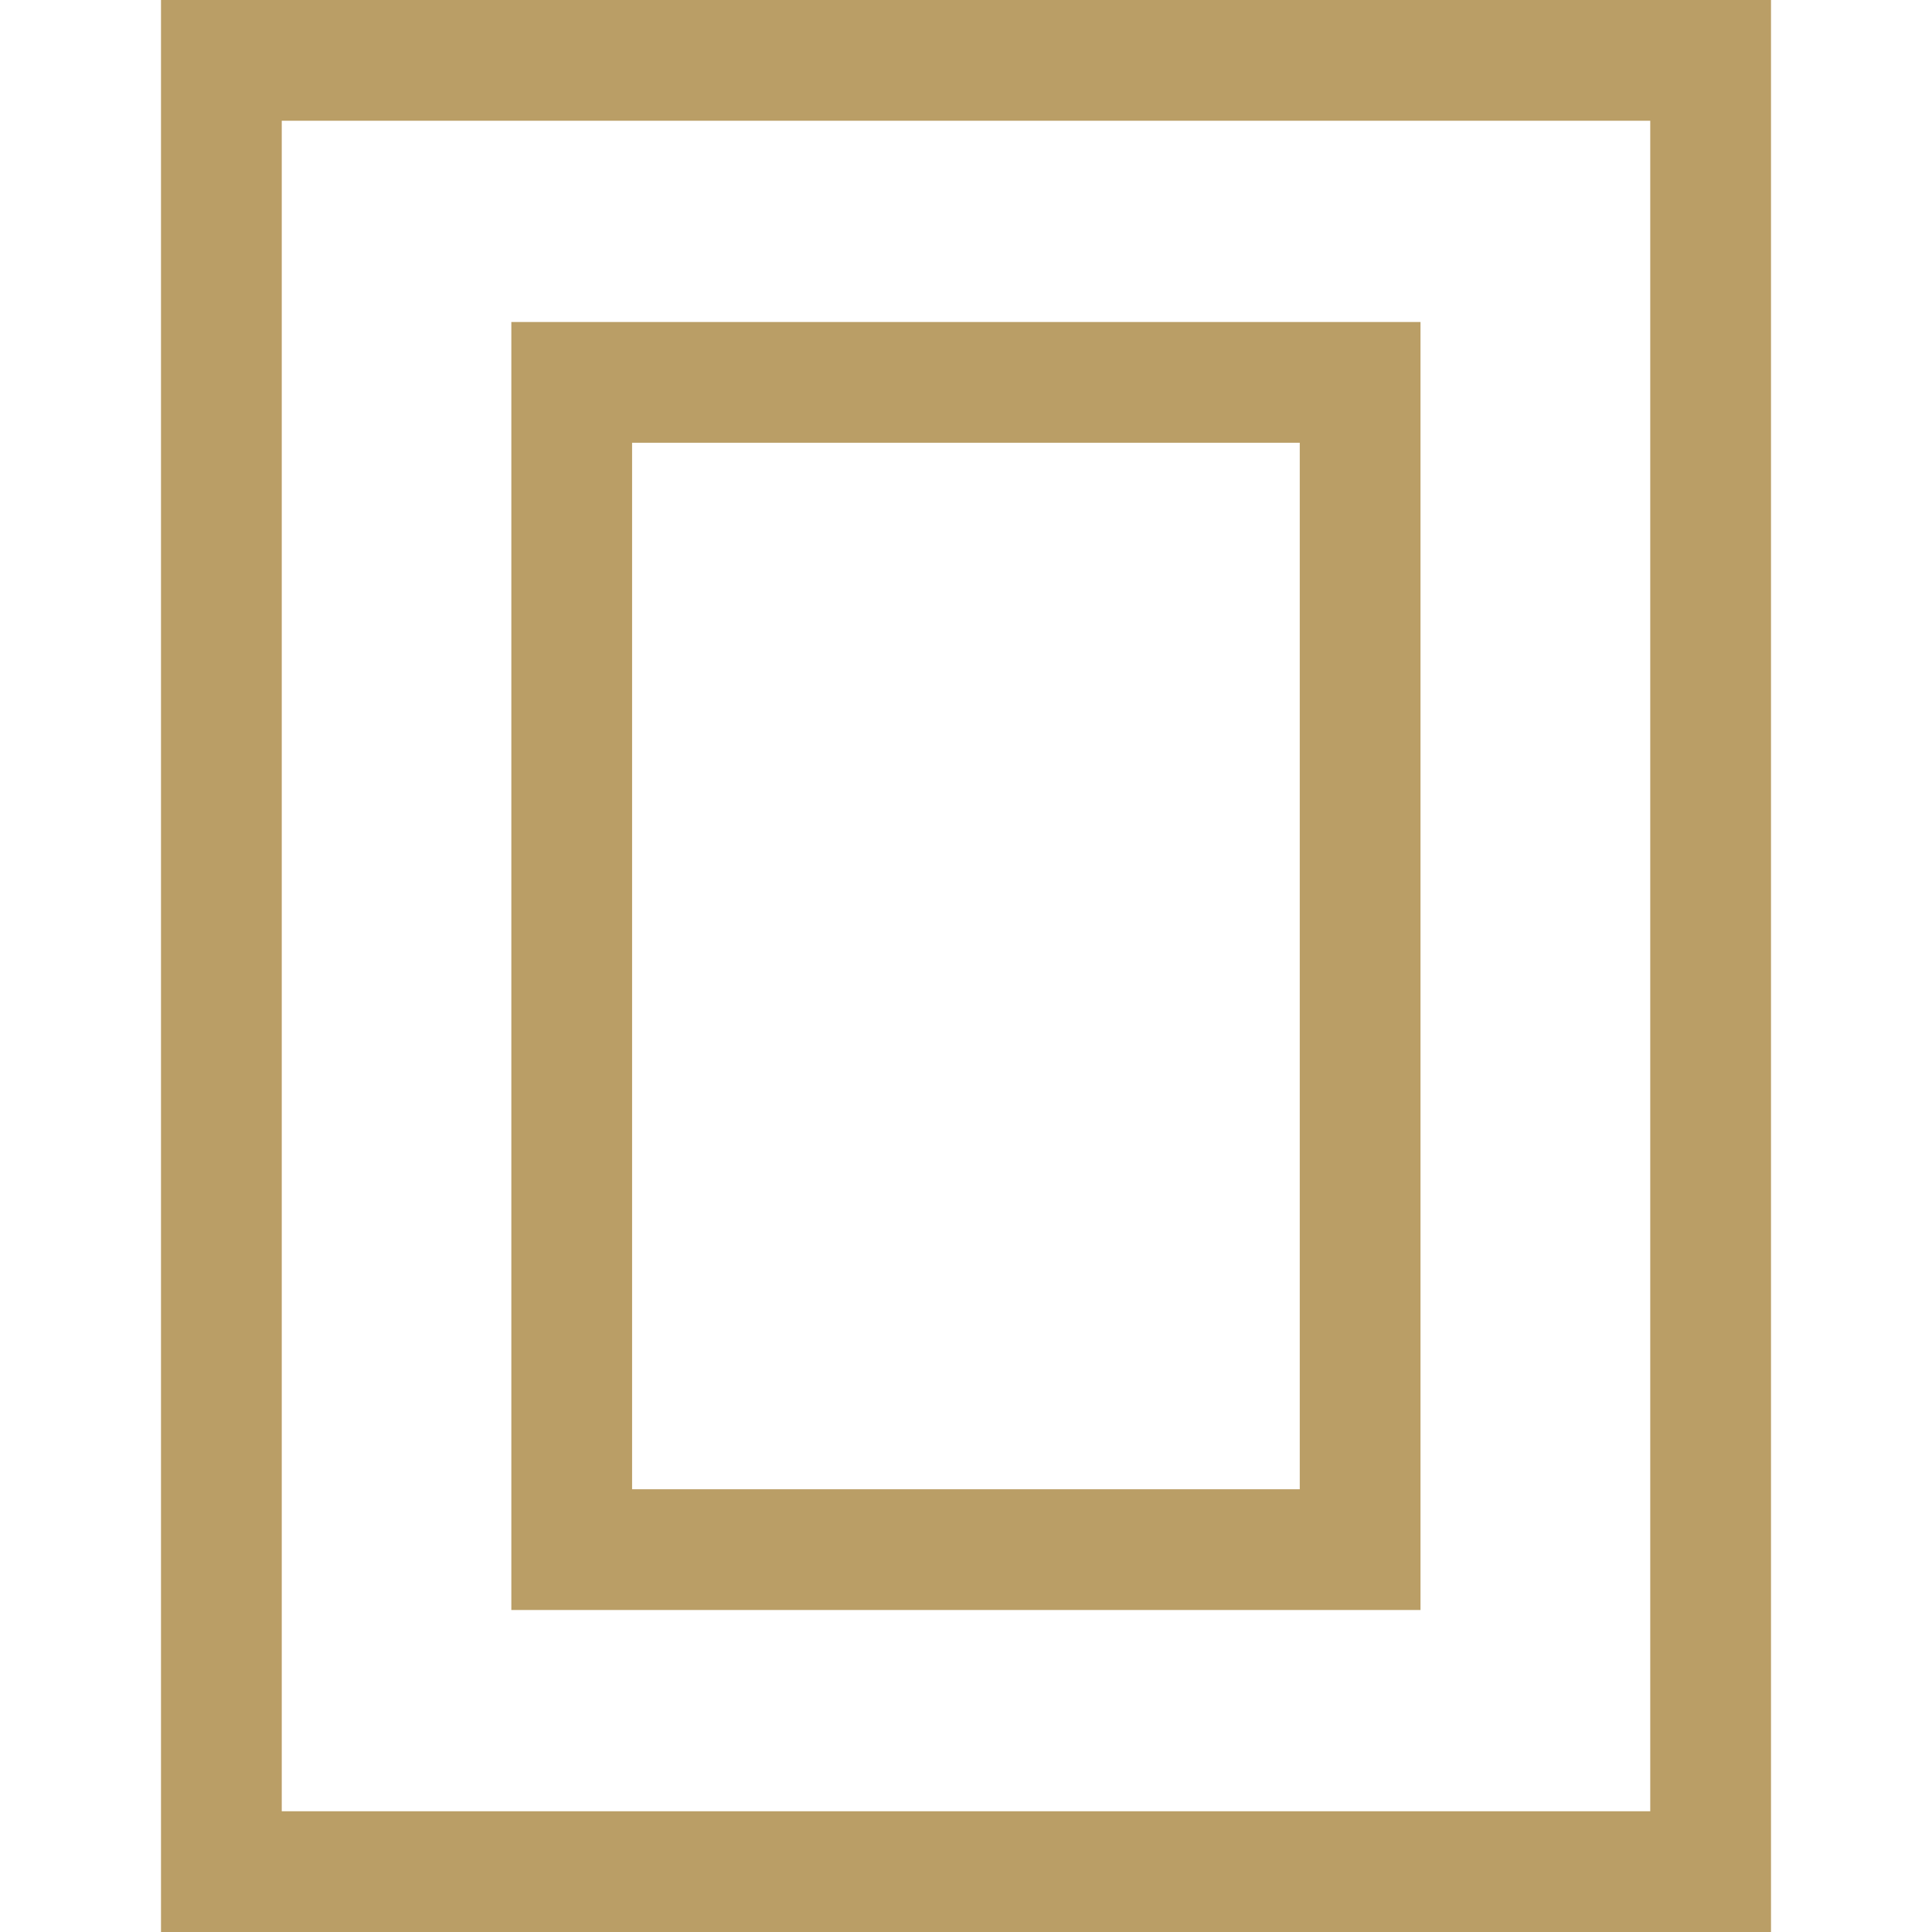
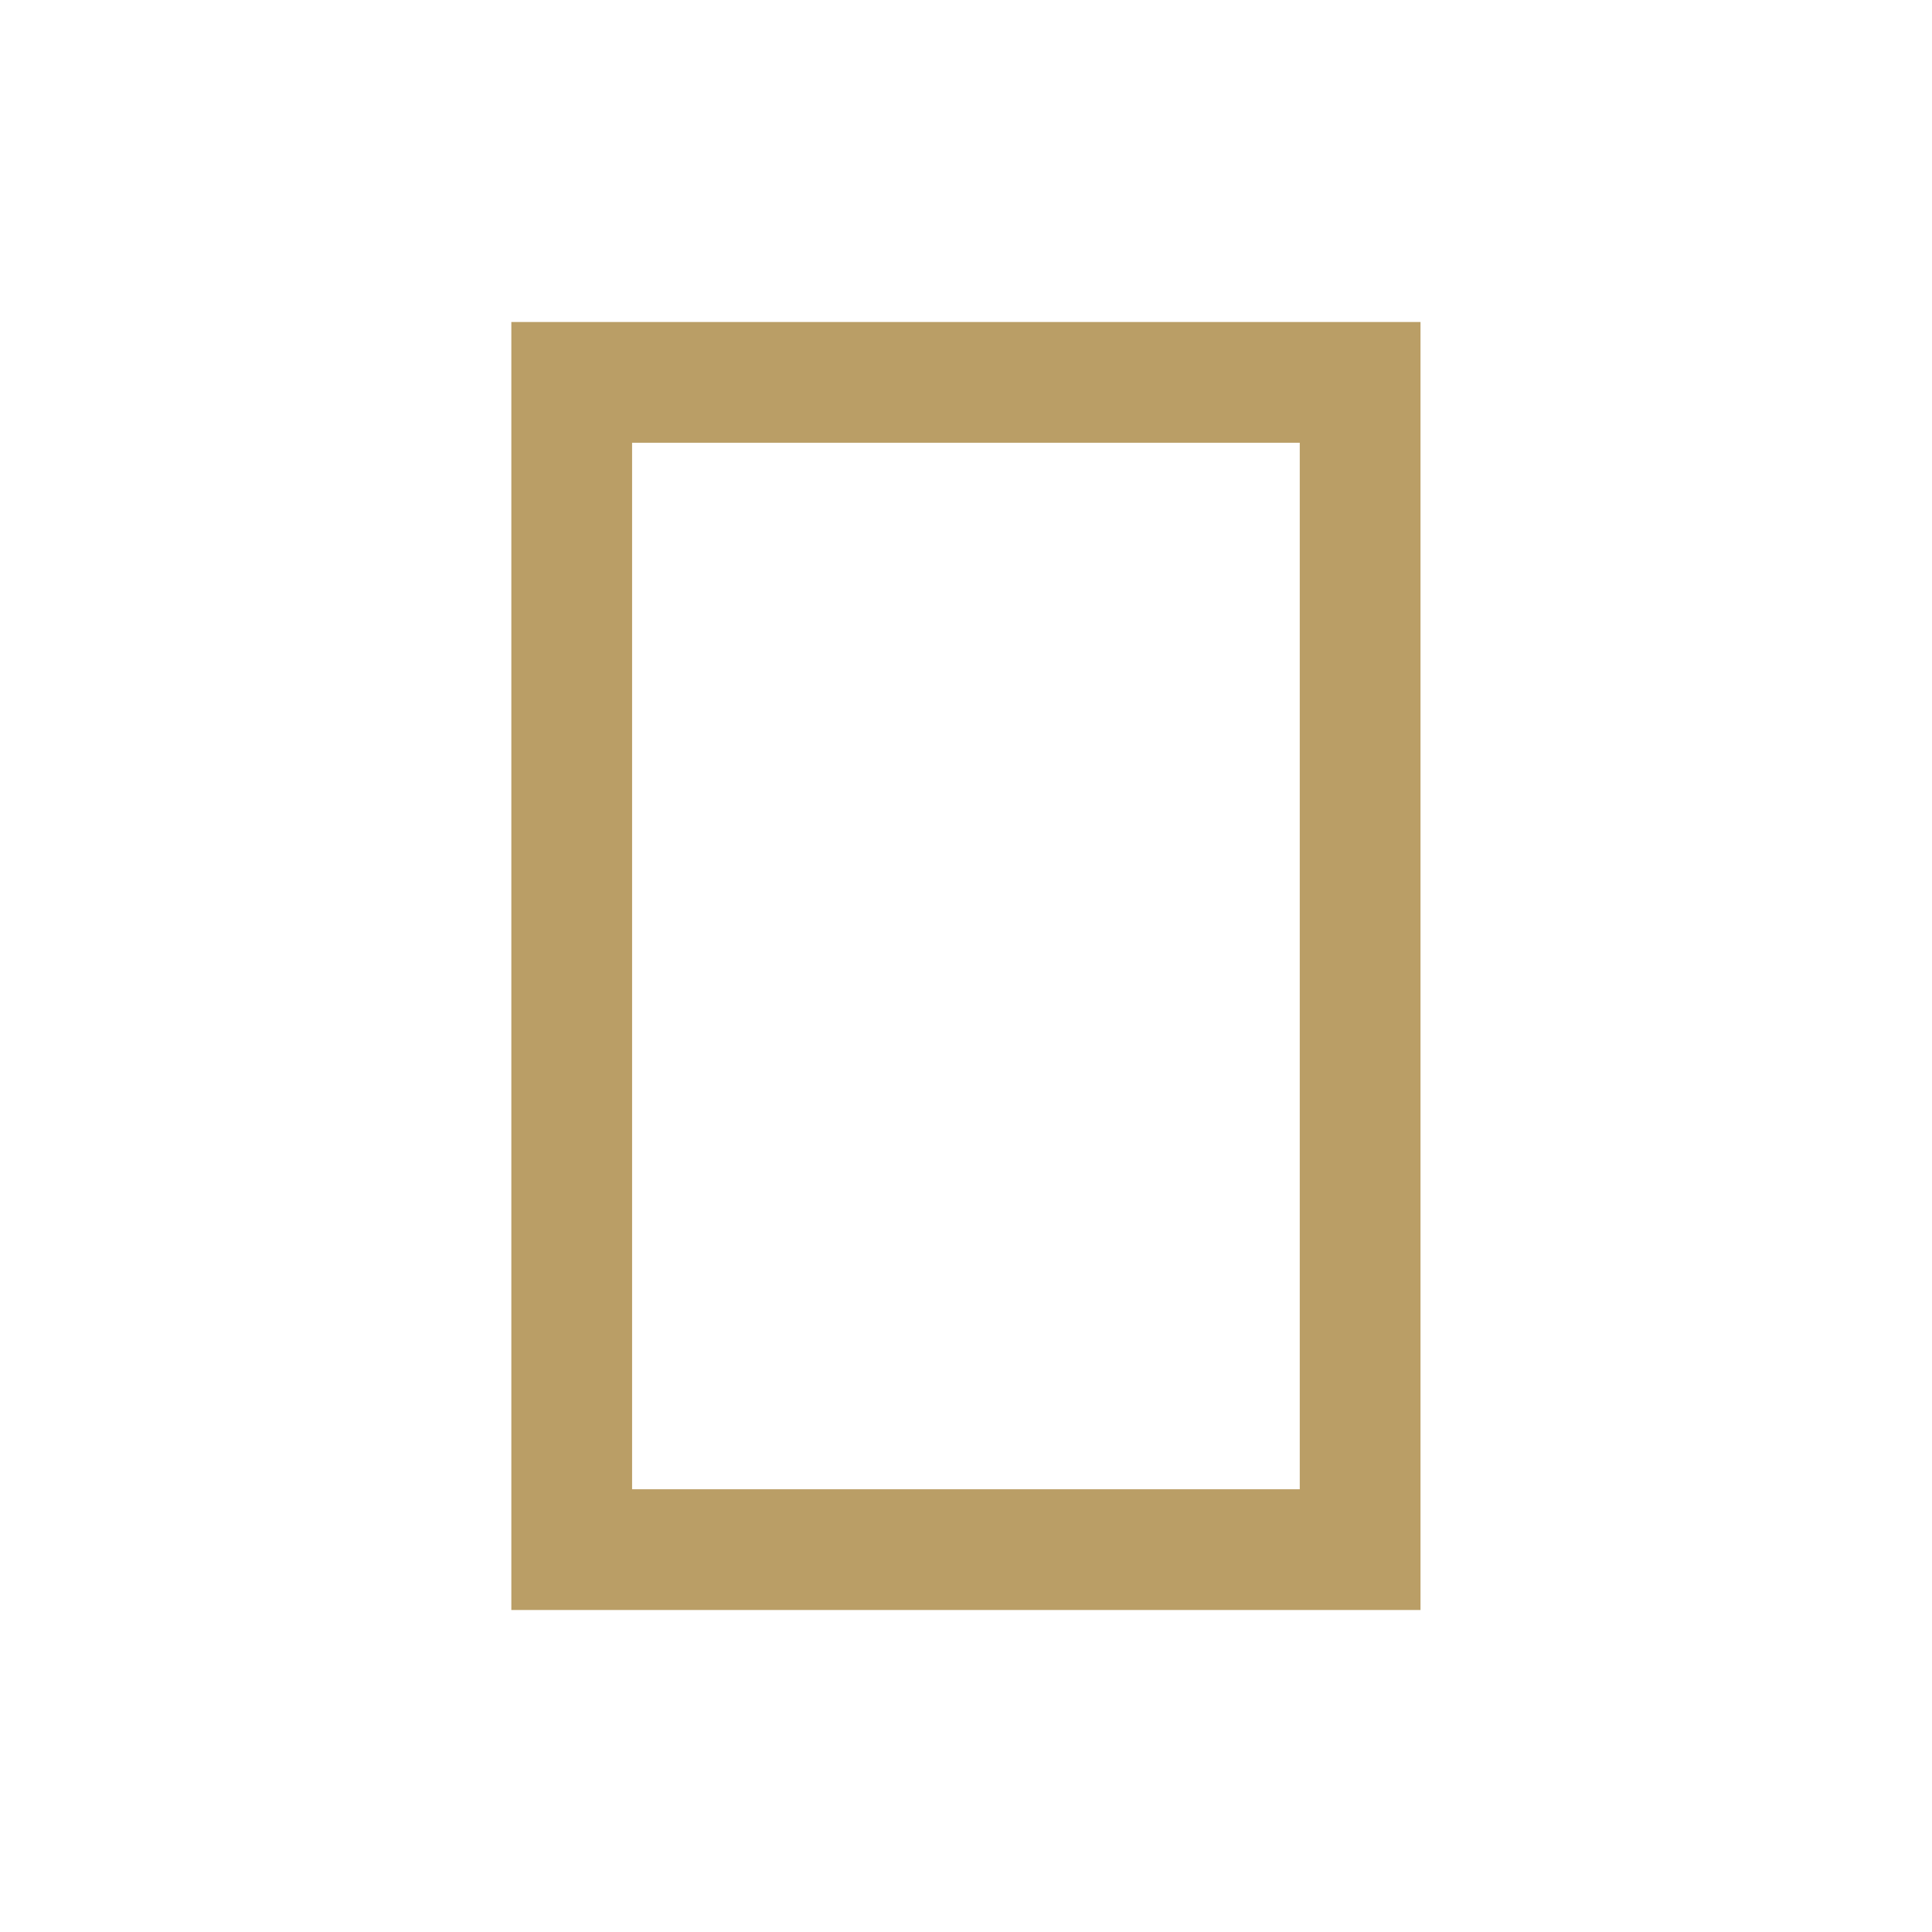
<svg xmlns="http://www.w3.org/2000/svg" width="24" height="24" viewBox="0 0 24 24" fill="none">
-   <rect x="2.75" y="0.75" width="18.5" height="22.5" stroke="#BA9E66" stroke-width="1.5" />
  <rect x="7.102" y="4.75" width="9.794" height="14.5" stroke="#BA9E66" stroke-width="1.5" />
</svg>